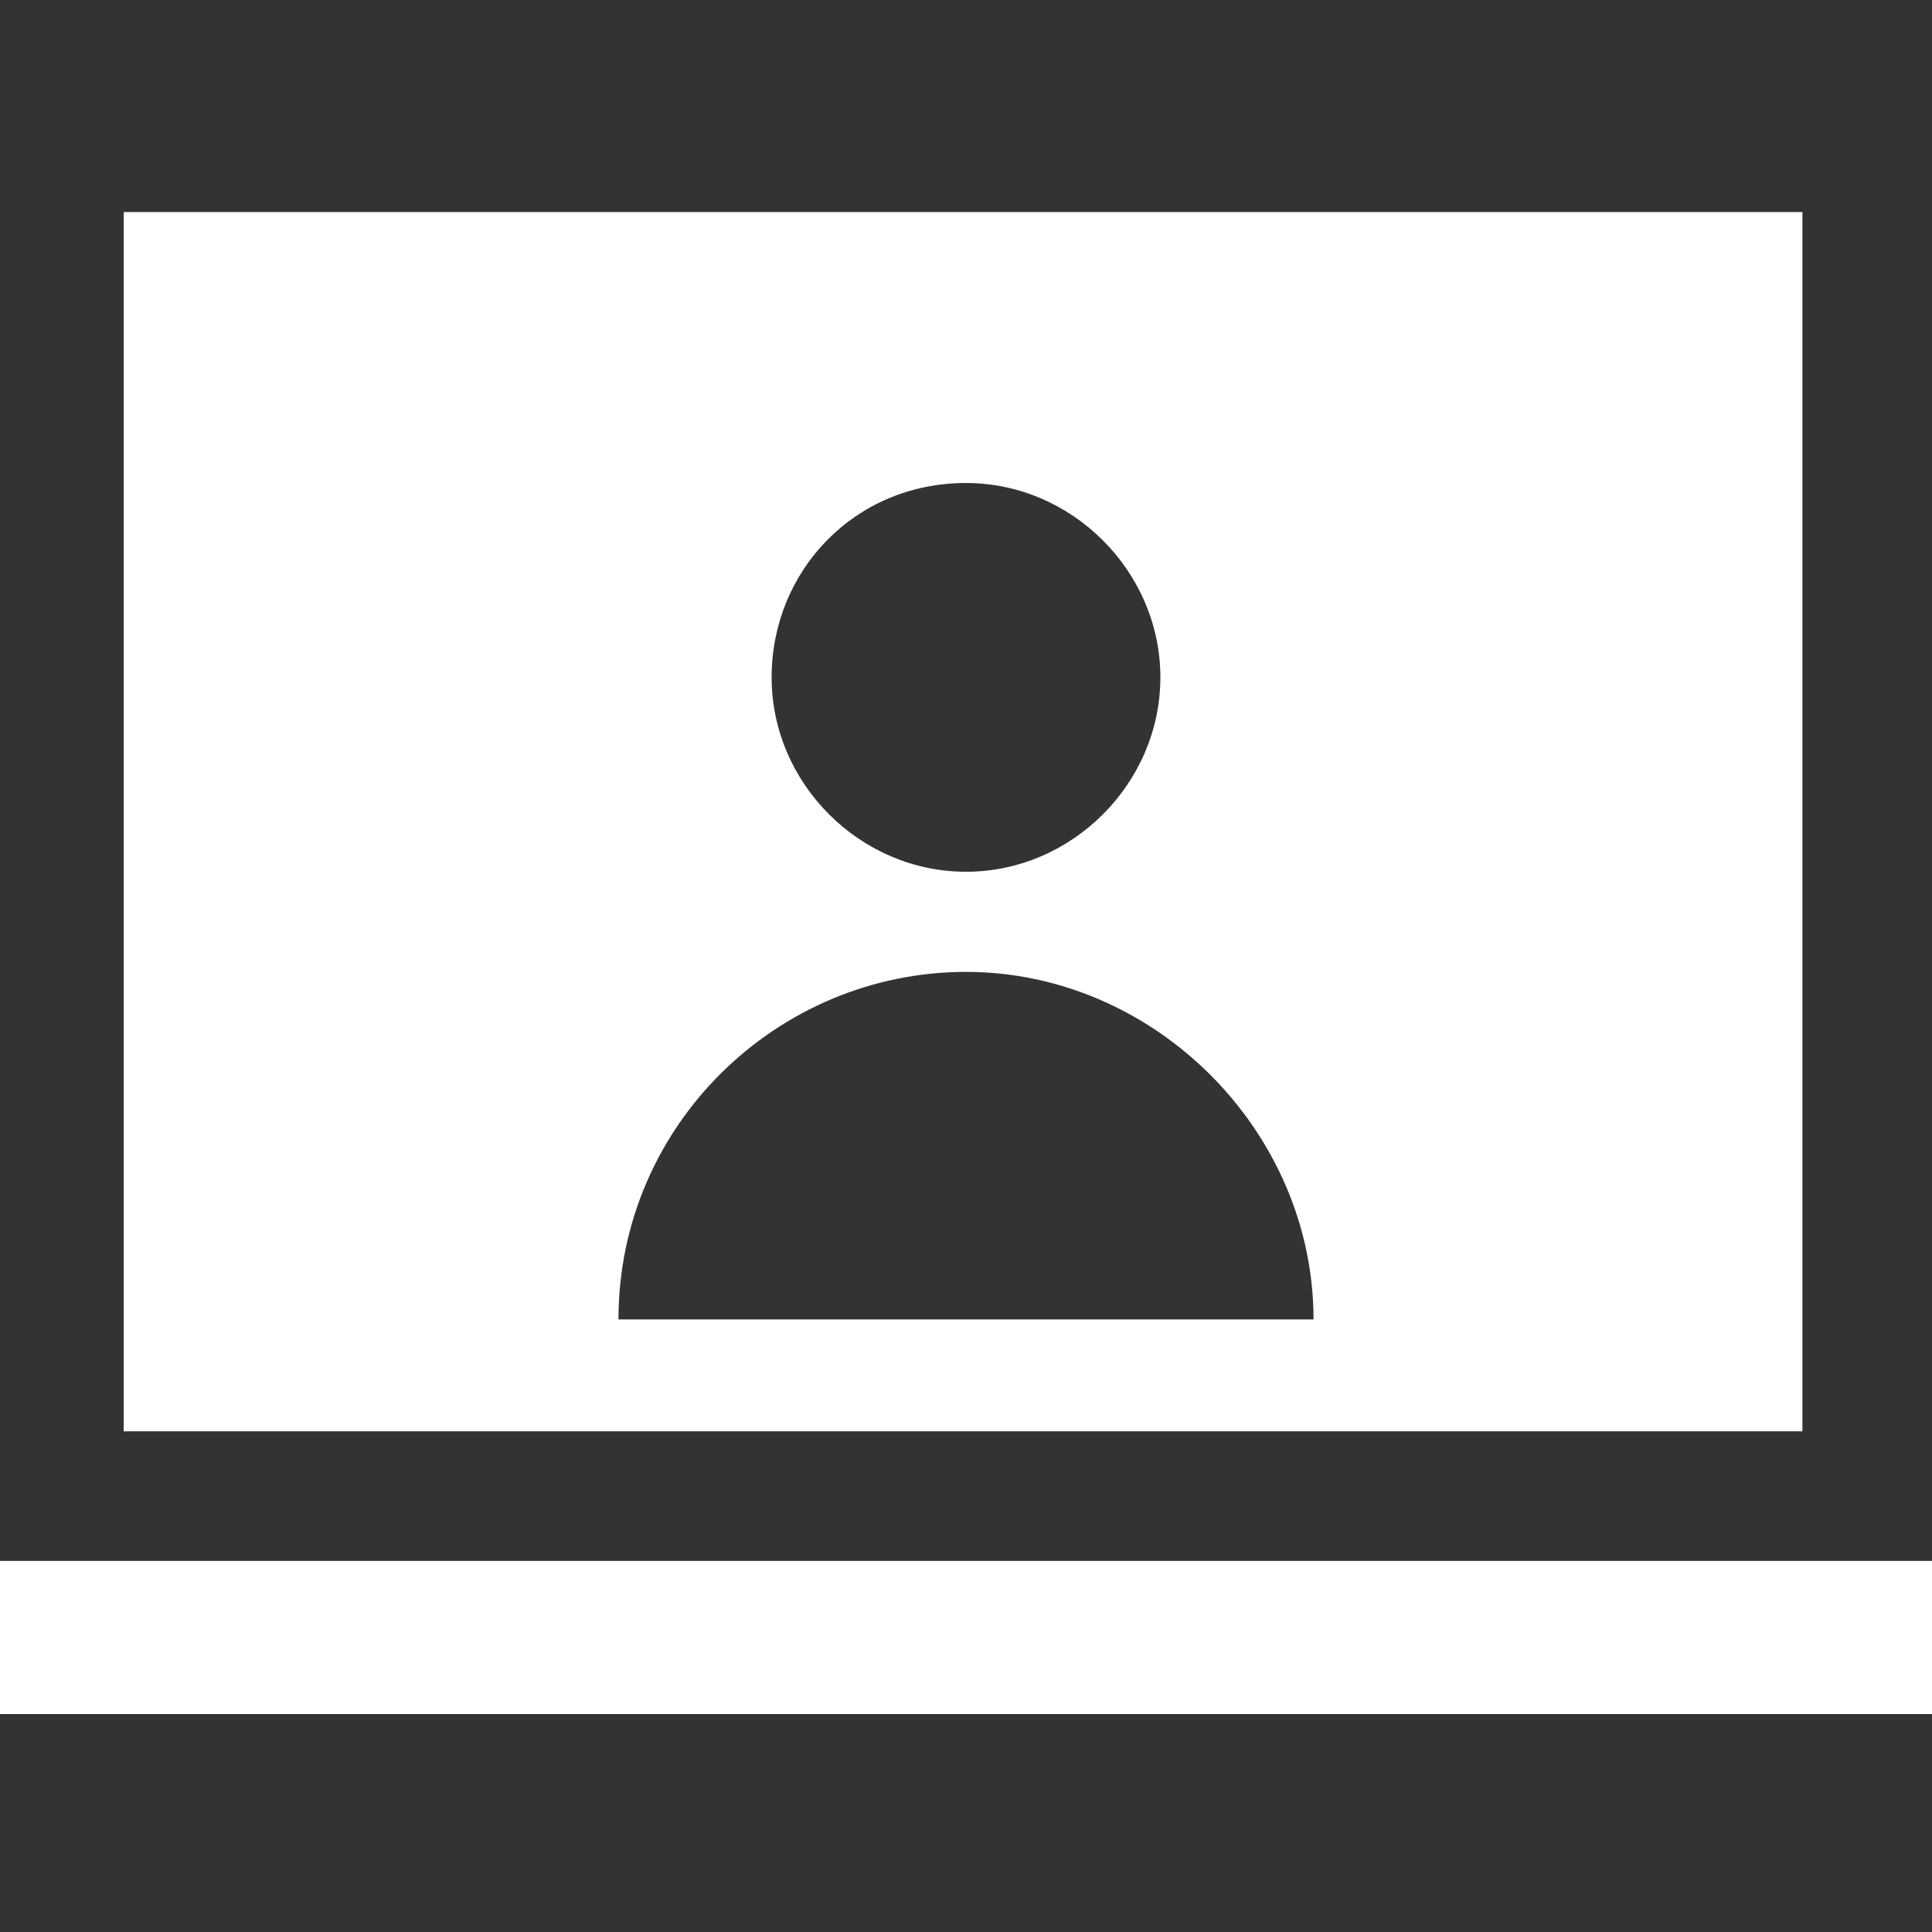
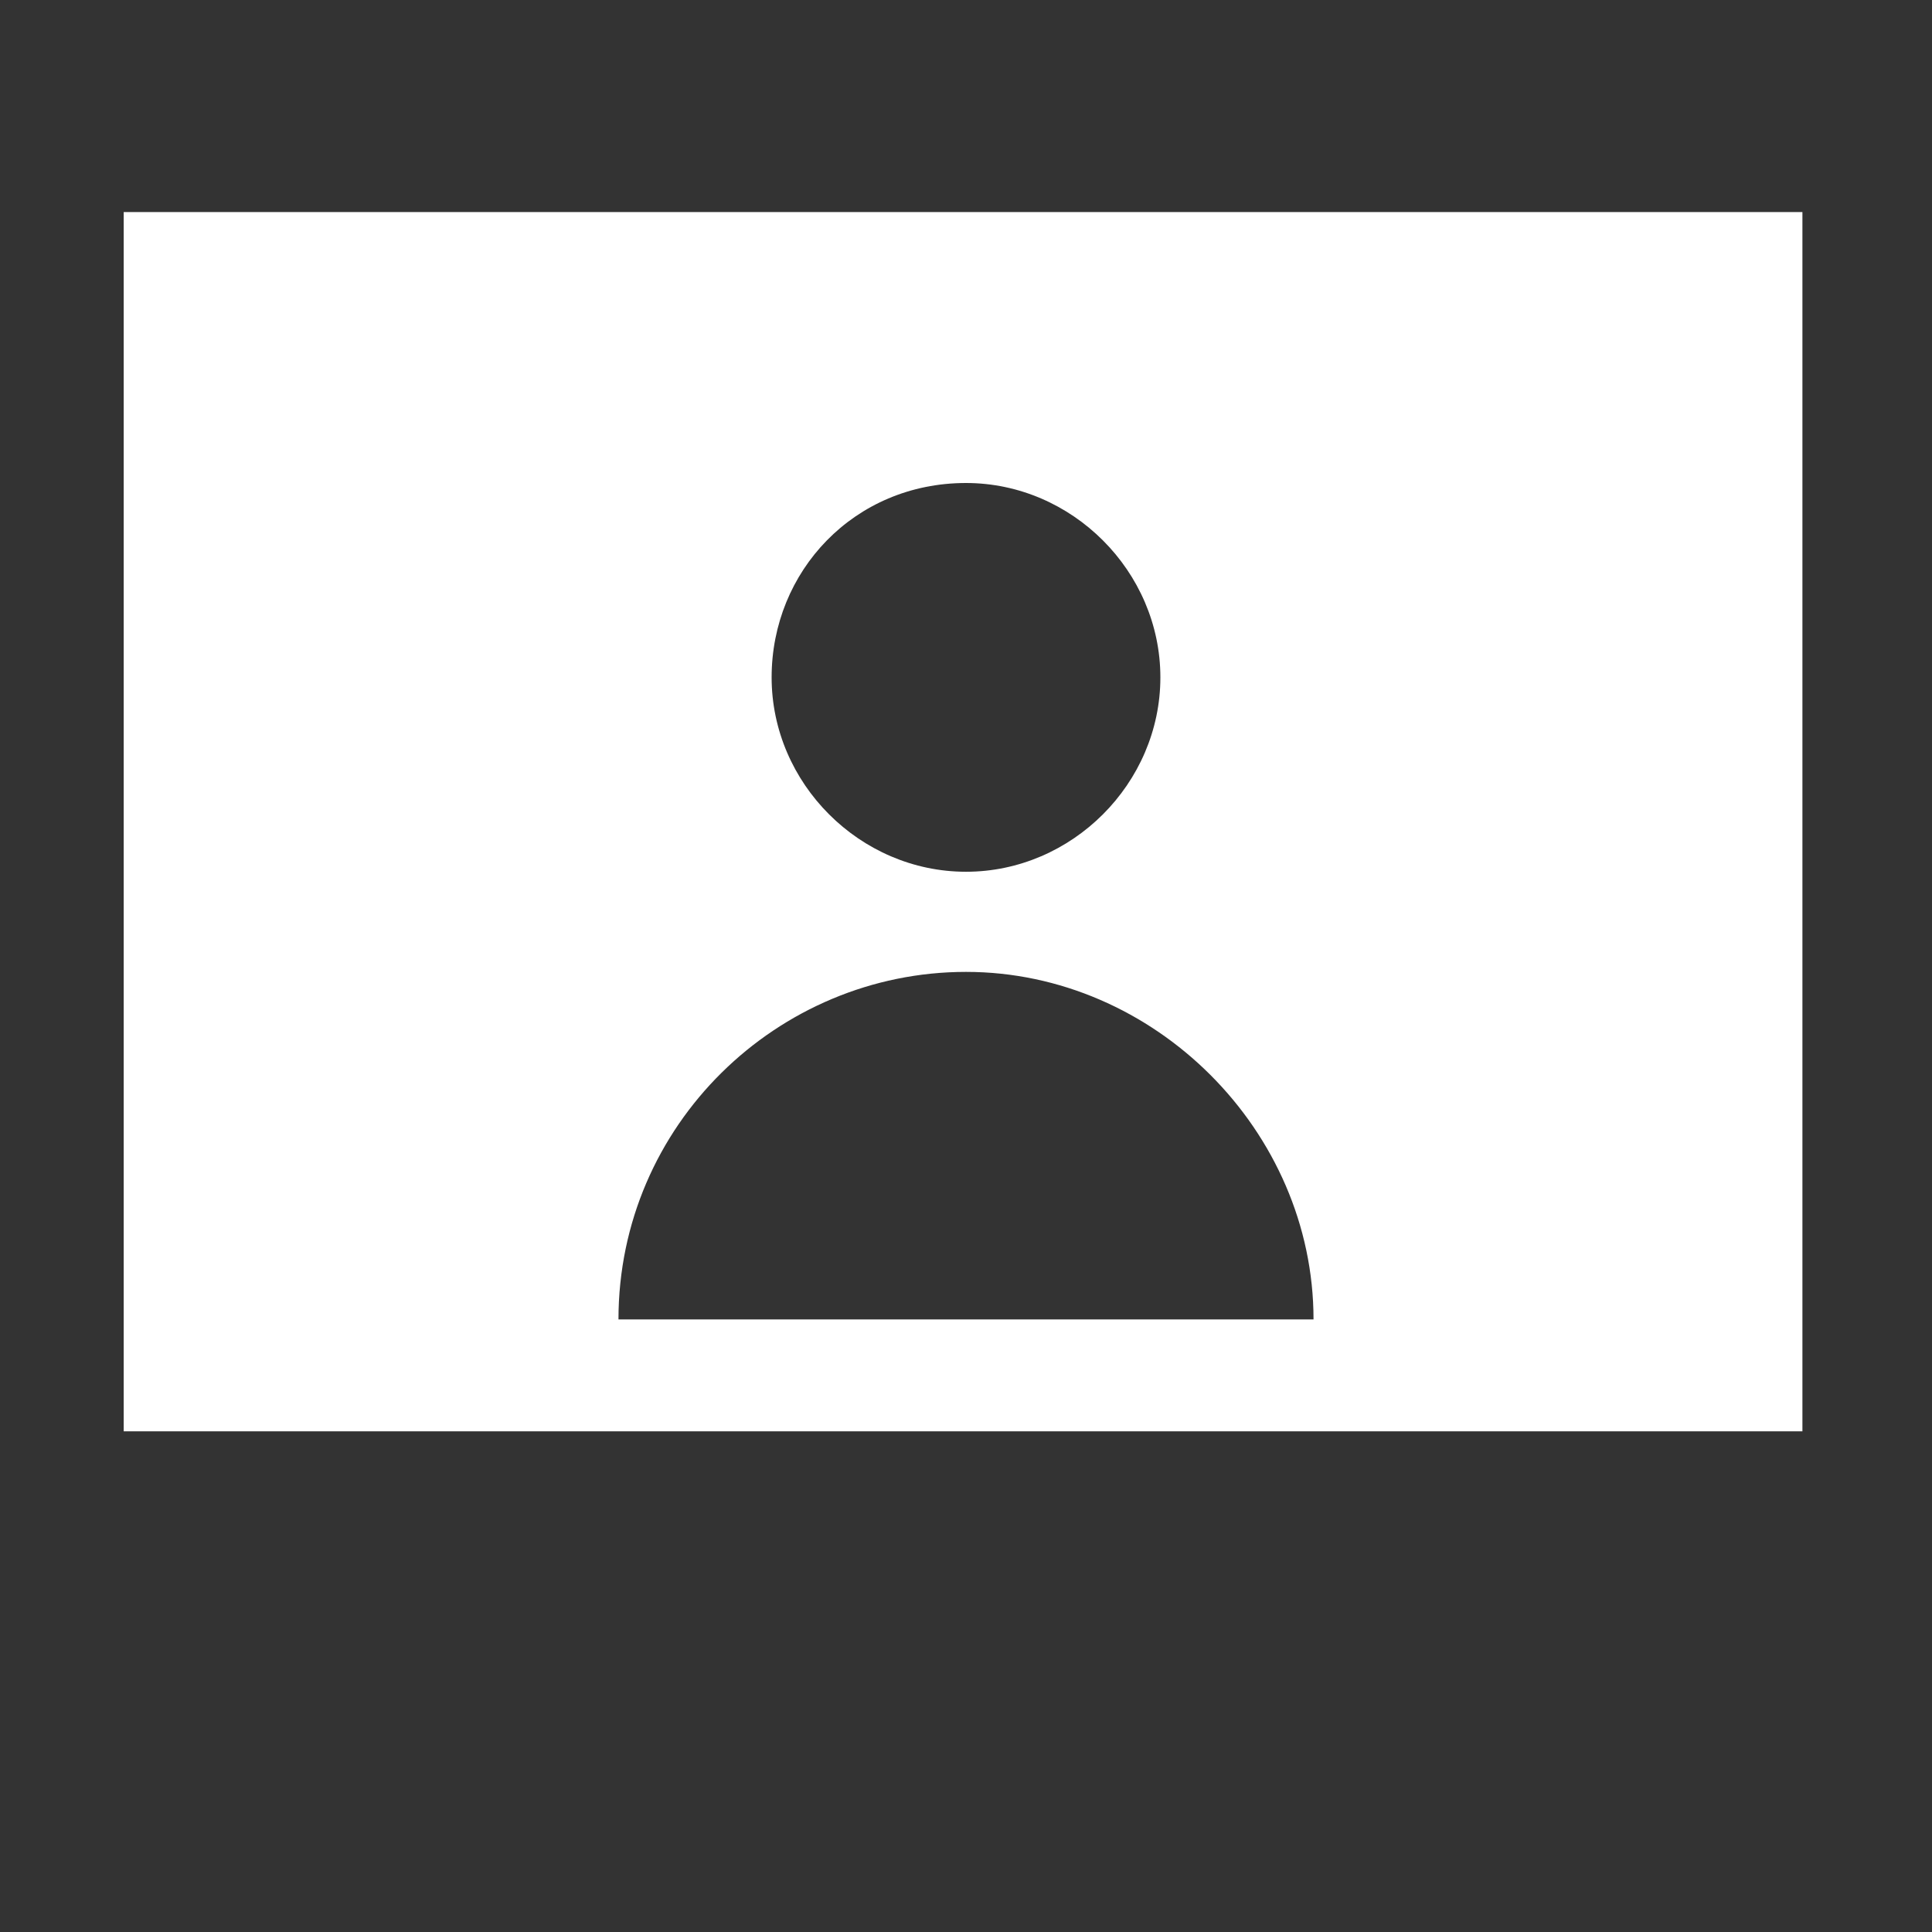
<svg xmlns="http://www.w3.org/2000/svg" version="1.1" id="Layer_1" x="0px" y="0px" viewBox="0 0 32.8 32.8" style="enable-background:new 0 0 32.8 32.8;" xml:space="preserve">
  <rect x="0" y="0" width="32.8" height="32.8" fill="#333333" stroke="none" />
  <style type="text/css">
	.st0{fill:#FFFFFF;}
</style>
  <g>
-     <rect y="26.5" class="st0" width="32.8" height="2.6" />
    <path class="st0" d="M2.1,3.6v20.7h28.5V3.6H2.1z M16.4,8.2c1.8,0,3.3,1.5,3.3,3.3s-1.5,3.3-3.3,3.3s-3.3-1.5-3.3-3.3   S14.5,8.2,16.4,8.2z M10.5,22.4c0-3.3,2.7-5.9,5.9-5.9s5.9,2.7,5.9,5.9H10.5z" />
  </g>
</svg>